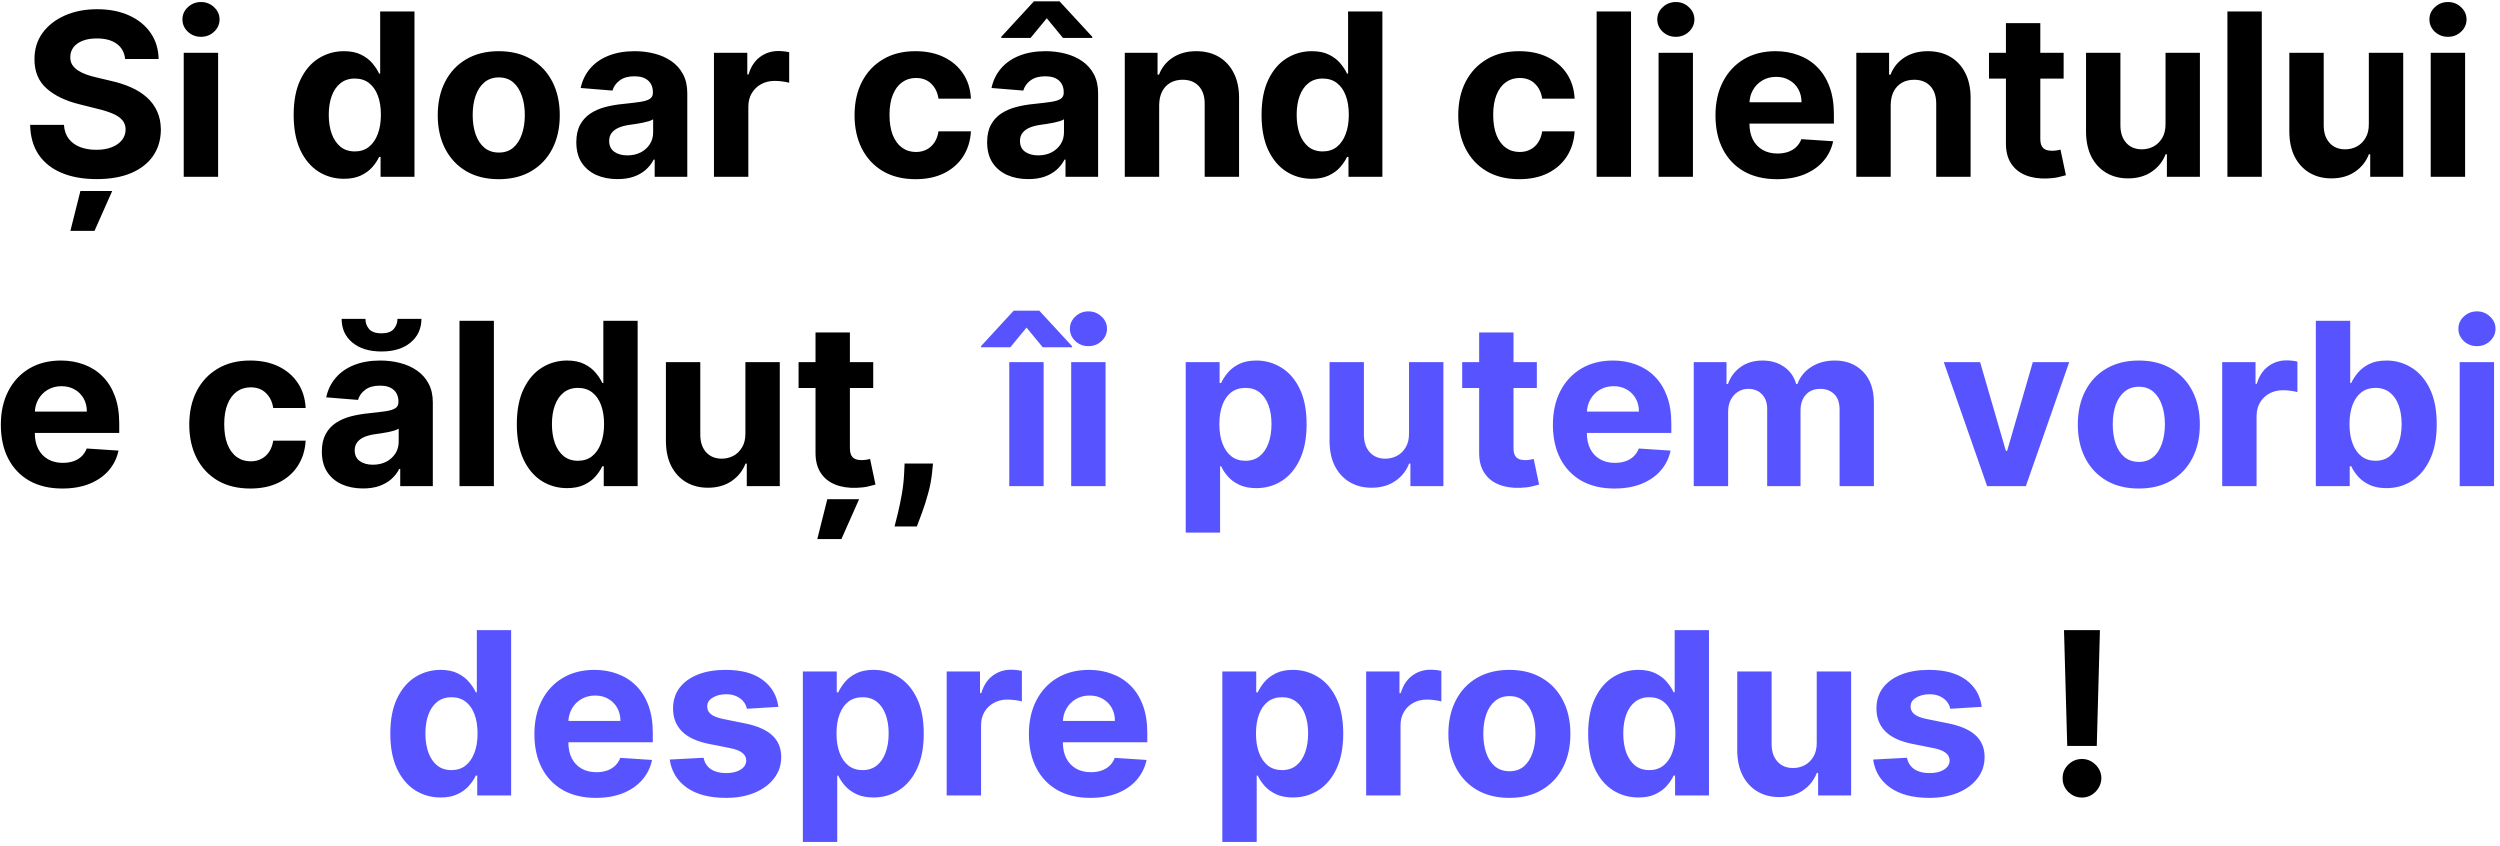
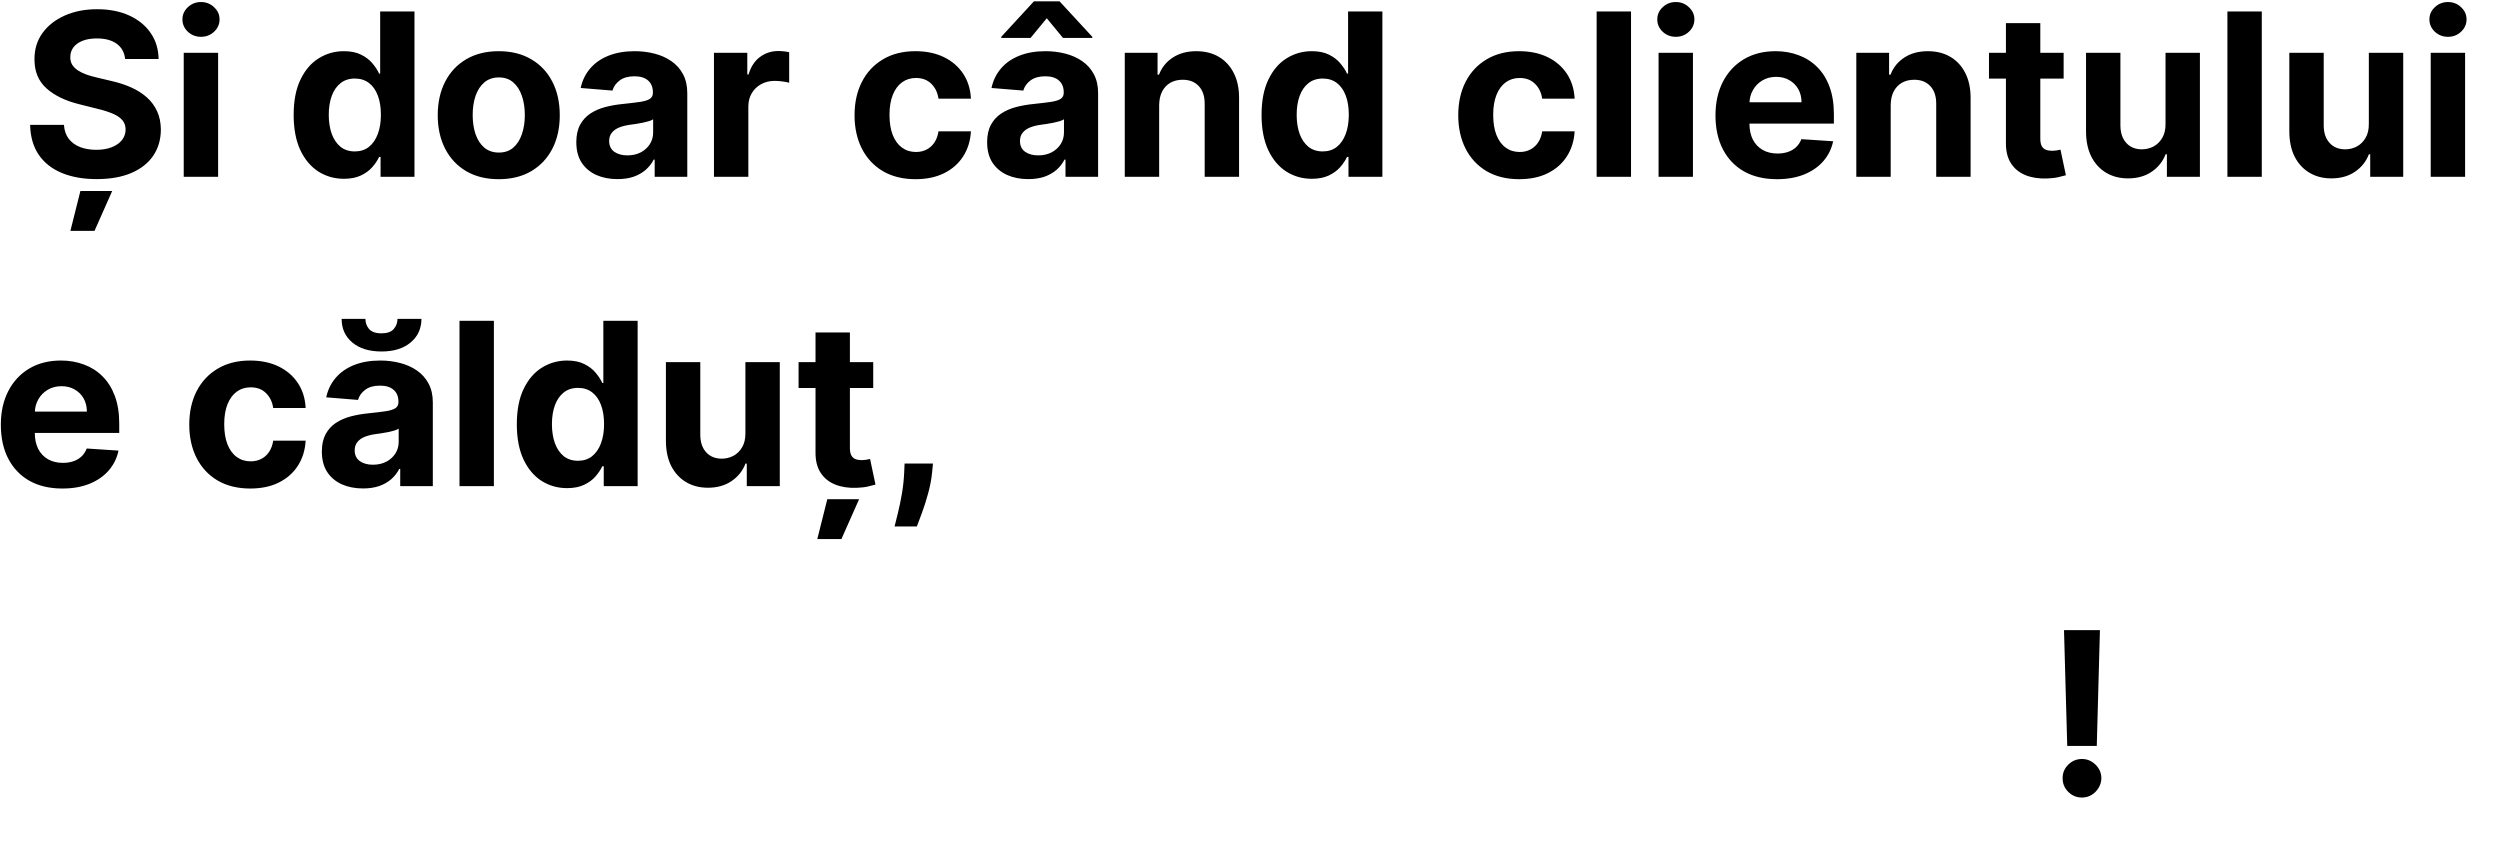
<svg xmlns="http://www.w3.org/2000/svg" width="396" height="134" viewBox="0 0 396 134" fill="none">
  <path d="M19.819 9.348C19.716 8.317 19.277 7.516 18.502 6.945C17.726 6.374 16.674 6.088 15.344 6.088C14.441 6.088 13.678 6.216 13.056 6.472C12.434 6.719 11.956 7.064 11.624 7.507C11.3 7.95 11.138 8.453 11.138 9.016C11.121 9.484 11.219 9.893 11.432 10.243C11.654 10.592 11.956 10.895 12.34 11.151C12.723 11.398 13.166 11.615 13.669 11.803C14.172 11.982 14.709 12.135 15.28 12.263L17.633 12.825C18.774 13.081 19.823 13.422 20.777 13.848C21.732 14.274 22.559 14.798 23.258 15.421C23.956 16.043 24.497 16.776 24.881 17.619C25.273 18.463 25.473 19.43 25.482 20.521C25.473 22.124 25.064 23.513 24.255 24.689C23.453 25.857 22.294 26.764 20.777 27.412C19.269 28.051 17.449 28.371 15.319 28.371C13.205 28.371 11.364 28.047 9.796 27.399C8.236 26.751 7.017 25.793 6.14 24.523C5.27 23.244 4.814 21.663 4.772 19.78H10.128C10.188 20.658 10.439 21.391 10.883 21.979C11.334 22.558 11.935 22.997 12.685 23.296C13.444 23.585 14.3 23.73 15.255 23.73C16.192 23.73 17.006 23.594 17.696 23.321C18.395 23.048 18.936 22.669 19.32 22.183C19.703 21.697 19.895 21.139 19.895 20.509C19.895 19.921 19.721 19.426 19.371 19.026C19.03 18.625 18.527 18.284 17.863 18.003C17.206 17.722 16.401 17.466 15.446 17.236L12.595 16.52C10.388 15.983 8.645 15.143 7.367 14.001C6.088 12.859 5.453 11.321 5.462 9.386C5.453 7.801 5.875 6.416 6.728 5.232C7.588 4.047 8.769 3.122 10.269 2.457C11.769 1.793 13.473 1.46 15.383 1.46C17.326 1.46 19.022 1.793 20.471 2.457C21.928 3.122 23.061 4.047 23.871 5.232C24.681 6.416 25.098 7.788 25.124 9.348H19.819ZM11.151 36.565L12.736 30.25H17.773L14.973 36.565H11.151ZM29.103 28V8.364H34.549V28H29.103ZM31.839 5.832C31.029 5.832 30.334 5.564 29.755 5.027C29.184 4.482 28.898 3.83 28.898 3.071C28.898 2.321 29.184 1.678 29.755 1.141C30.334 0.595 31.029 0.322 31.839 0.322C32.648 0.322 33.339 0.595 33.91 1.141C34.489 1.678 34.779 2.321 34.779 3.071C34.779 3.83 34.489 4.482 33.91 5.027C33.339 5.564 32.648 5.832 31.839 5.832ZM54.479 28.32C52.988 28.32 51.637 27.936 50.427 27.169C49.225 26.393 48.271 25.256 47.563 23.756C46.864 22.247 46.515 20.398 46.515 18.207C46.515 15.957 46.877 14.087 47.602 12.595C48.326 11.095 49.289 9.974 50.491 9.233C51.701 8.483 53.026 8.108 54.467 8.108C55.566 8.108 56.482 8.295 57.215 8.67C57.957 9.037 58.553 9.497 59.005 10.051C59.465 10.597 59.815 11.133 60.053 11.662H60.219V1.818H65.653V28H60.283V24.855H60.053C59.798 25.401 59.435 25.942 58.967 26.479C58.506 27.007 57.906 27.446 57.164 27.796C56.431 28.145 55.536 28.32 54.479 28.32ZM56.205 23.986C57.083 23.986 57.825 23.747 58.43 23.27C59.043 22.784 59.512 22.107 59.836 21.237C60.168 20.368 60.334 19.349 60.334 18.182C60.334 17.014 60.173 16 59.849 15.139C59.525 14.278 59.056 13.614 58.443 13.145C57.829 12.676 57.083 12.442 56.205 12.442C55.31 12.442 54.556 12.685 53.943 13.171C53.329 13.656 52.864 14.329 52.549 15.19C52.234 16.051 52.076 17.048 52.076 18.182C52.076 19.324 52.234 20.334 52.549 21.212C52.873 22.081 53.337 22.763 53.943 23.257C54.556 23.743 55.31 23.986 56.205 23.986ZM79.002 28.384C77.017 28.384 75.299 27.962 73.85 27.118C72.41 26.266 71.298 25.081 70.514 23.564C69.73 22.038 69.338 20.27 69.338 18.259C69.338 16.23 69.73 14.457 70.514 12.94C71.298 11.415 72.41 10.23 73.85 9.386C75.299 8.534 77.017 8.108 79.002 8.108C80.988 8.108 82.701 8.534 84.142 9.386C85.591 10.23 86.707 11.415 87.491 12.94C88.275 14.457 88.667 16.23 88.667 18.259C88.667 20.27 88.275 22.038 87.491 23.564C86.707 25.081 85.591 26.266 84.142 27.118C82.701 27.962 80.988 28.384 79.002 28.384ZM79.028 24.165C79.931 24.165 80.686 23.909 81.291 23.398C81.896 22.878 82.352 22.171 82.659 21.276C82.974 20.381 83.132 19.362 83.132 18.22C83.132 17.078 82.974 16.06 82.659 15.165C82.352 14.27 81.896 13.562 81.291 13.043C80.686 12.523 79.931 12.263 79.028 12.263C78.116 12.263 77.349 12.523 76.727 13.043C76.113 13.562 75.649 14.27 75.334 15.165C75.027 16.06 74.873 17.078 74.873 18.22C74.873 19.362 75.027 20.381 75.334 21.276C75.649 22.171 76.113 22.878 76.727 23.398C77.349 23.909 78.116 24.165 79.028 24.165ZM97.808 28.371C96.555 28.371 95.439 28.153 94.459 27.719C93.478 27.276 92.703 26.624 92.132 25.763C91.569 24.893 91.288 23.811 91.288 22.516C91.288 21.425 91.488 20.509 91.889 19.767C92.289 19.026 92.835 18.429 93.525 17.977C94.216 17.526 95 17.185 95.877 16.954C96.764 16.724 97.693 16.562 98.664 16.469C99.806 16.349 100.727 16.239 101.426 16.136C102.125 16.026 102.632 15.864 102.947 15.651C103.262 15.438 103.42 15.122 103.42 14.704V14.628C103.42 13.818 103.164 13.192 102.653 12.749C102.15 12.305 101.434 12.084 100.505 12.084C99.525 12.084 98.745 12.301 98.166 12.736C97.586 13.162 97.203 13.699 97.015 14.347L91.978 13.938C92.234 12.744 92.737 11.713 93.487 10.844C94.237 9.966 95.204 9.293 96.389 8.824C97.582 8.347 98.963 8.108 100.531 8.108C101.622 8.108 102.666 8.236 103.663 8.491C104.669 8.747 105.559 9.143 106.335 9.68C107.119 10.217 107.737 10.908 108.189 11.751C108.64 12.587 108.866 13.588 108.866 14.756V28H103.701V25.277H103.548C103.233 25.891 102.811 26.432 102.282 26.901C101.754 27.361 101.119 27.723 100.377 27.987C99.636 28.243 98.779 28.371 97.808 28.371ZM99.368 24.612C100.169 24.612 100.876 24.454 101.49 24.139C102.103 23.815 102.585 23.381 102.934 22.835C103.284 22.29 103.458 21.672 103.458 20.982V18.898C103.288 19.009 103.054 19.111 102.755 19.204C102.466 19.29 102.137 19.371 101.771 19.447C101.404 19.516 101.038 19.579 100.672 19.639C100.305 19.69 99.973 19.737 99.674 19.78C99.035 19.874 98.477 20.023 98 20.227C97.522 20.432 97.152 20.709 96.887 21.058C96.623 21.399 96.491 21.825 96.491 22.337C96.491 23.078 96.76 23.645 97.296 24.037C97.842 24.421 98.532 24.612 99.368 24.612ZM113.091 28V8.364H118.371V11.79H118.576C118.934 10.571 119.534 9.651 120.378 9.028C121.222 8.398 122.194 8.082 123.293 8.082C123.566 8.082 123.86 8.099 124.175 8.134C124.49 8.168 124.767 8.214 125.006 8.274V13.107C124.75 13.03 124.397 12.962 123.945 12.902C123.493 12.842 123.08 12.812 122.705 12.812C121.904 12.812 121.188 12.987 120.557 13.337C119.935 13.678 119.441 14.155 119.074 14.768C118.716 15.382 118.537 16.09 118.537 16.891V28H113.091ZM145.026 28.384C143.015 28.384 141.284 27.957 139.836 27.105C138.395 26.244 137.287 25.051 136.512 23.526C135.745 22 135.361 20.244 135.361 18.259C135.361 16.247 135.749 14.483 136.525 12.966C137.309 11.44 138.421 10.251 139.861 9.399C141.301 8.538 143.015 8.108 145 8.108C146.713 8.108 148.213 8.419 149.5 9.041C150.787 9.663 151.806 10.537 152.556 11.662C153.306 12.787 153.719 14.108 153.796 15.625H148.657C148.512 14.645 148.128 13.857 147.506 13.26C146.892 12.655 146.087 12.352 145.09 12.352C144.246 12.352 143.509 12.582 142.878 13.043C142.256 13.494 141.77 14.155 141.421 15.024C141.071 15.893 140.897 16.946 140.897 18.182C140.897 19.435 141.067 20.5 141.408 21.378C141.757 22.256 142.248 22.925 142.878 23.385C143.509 23.845 144.246 24.075 145.09 24.075C145.712 24.075 146.27 23.947 146.765 23.692C147.267 23.436 147.681 23.065 148.005 22.579C148.337 22.085 148.554 21.493 148.657 20.803H153.796C153.711 22.303 153.301 23.624 152.569 24.766C151.844 25.899 150.843 26.785 149.564 27.425C148.286 28.064 146.773 28.384 145.026 28.384ZM162.882 28.371C161.629 28.371 160.513 28.153 159.533 27.719C158.553 27.276 157.777 26.624 157.206 25.763C156.643 24.893 156.362 23.811 156.362 22.516C156.362 21.425 156.563 20.509 156.963 19.767C157.364 19.026 157.909 18.429 158.599 17.977C159.29 17.526 160.074 17.185 160.952 16.954C161.838 16.724 162.767 16.562 163.739 16.469C164.881 16.349 165.801 16.239 166.5 16.136C167.199 16.026 167.706 15.864 168.021 15.651C168.337 15.438 168.494 15.122 168.494 14.704V14.628C168.494 13.818 168.239 13.192 167.727 12.749C167.224 12.305 166.509 12.084 165.58 12.084C164.599 12.084 163.82 12.301 163.24 12.736C162.661 13.162 162.277 13.699 162.089 14.347L157.053 13.938C157.308 12.744 157.811 11.713 158.561 10.844C159.311 9.966 160.278 9.293 161.463 8.824C162.656 8.347 164.037 8.108 165.605 8.108C166.696 8.108 167.74 8.236 168.737 8.491C169.743 8.747 170.634 9.143 171.409 9.68C172.193 10.217 172.811 10.908 173.263 11.751C173.714 12.587 173.94 13.588 173.94 14.756V28H168.776V25.277H168.622C168.307 25.891 167.885 26.432 167.357 26.901C166.828 27.361 166.193 27.723 165.452 27.987C164.71 28.243 163.854 28.371 162.882 28.371ZM164.442 24.612C165.243 24.612 165.95 24.454 166.564 24.139C167.178 23.815 167.659 23.381 168.009 22.835C168.358 22.29 168.533 21.672 168.533 20.982V18.898C168.362 19.009 168.128 19.111 167.83 19.204C167.54 19.29 167.212 19.371 166.845 19.447C166.479 19.516 166.112 19.579 165.746 19.639C165.379 19.69 165.047 19.737 164.749 19.78C164.109 19.874 163.551 20.023 163.074 20.227C162.597 20.432 162.226 20.709 161.962 21.058C161.697 21.399 161.565 21.825 161.565 22.337C161.565 23.078 161.834 23.645 162.371 24.037C162.916 24.421 163.607 24.612 164.442 24.612ZM168.379 6.011L165.81 2.892L163.24 6.011H158.599V5.832L163.777 0.207H167.83L173.02 5.832V6.011H168.379ZM183.612 16.648V28H178.165V8.364H183.356V11.828H183.586C184.021 10.686 184.749 9.783 185.772 9.118C186.795 8.445 188.035 8.108 189.492 8.108C190.856 8.108 192.045 8.406 193.059 9.003C194.073 9.599 194.862 10.452 195.424 11.56C195.987 12.659 196.268 13.972 196.268 15.497V28H190.822V16.469C190.83 15.267 190.523 14.329 189.901 13.656C189.279 12.974 188.423 12.633 187.332 12.633C186.599 12.633 185.951 12.791 185.388 13.107C184.835 13.422 184.4 13.882 184.085 14.487C183.778 15.084 183.62 15.804 183.612 16.648ZM207.796 28.32C206.304 28.32 204.953 27.936 203.743 27.169C202.542 26.393 201.587 25.256 200.88 23.756C200.181 22.247 199.831 20.398 199.831 18.207C199.831 15.957 200.194 14.087 200.918 12.595C201.642 11.095 202.605 9.974 203.807 9.233C205.017 8.483 206.343 8.108 207.783 8.108C208.882 8.108 209.799 8.295 210.532 8.67C211.273 9.037 211.87 9.497 212.321 10.051C212.782 10.597 213.131 11.133 213.37 11.662H213.536V1.818H218.969V28H213.6V24.855H213.37C213.114 25.401 212.752 25.942 212.283 26.479C211.823 27.007 211.222 27.446 210.48 27.796C209.748 28.145 208.853 28.32 207.796 28.32ZM209.522 23.986C210.4 23.986 211.141 23.747 211.746 23.27C212.36 22.784 212.828 22.107 213.152 21.237C213.485 20.368 213.651 19.349 213.651 18.182C213.651 17.014 213.489 16 213.165 15.139C212.841 14.278 212.373 13.614 211.759 13.145C211.145 12.676 210.4 12.442 209.522 12.442C208.627 12.442 207.873 12.685 207.259 13.171C206.645 13.656 206.181 14.329 205.865 15.19C205.55 16.051 205.392 17.048 205.392 18.182C205.392 19.324 205.55 20.334 205.865 21.212C206.189 22.081 206.654 22.763 207.259 23.257C207.873 23.743 208.627 23.986 209.522 23.986ZM240.651 28.384C238.64 28.384 236.909 27.957 235.461 27.105C234.02 26.244 232.912 25.051 232.137 23.526C231.37 22 230.986 20.244 230.986 18.259C230.986 16.247 231.374 14.483 232.15 12.966C232.934 11.44 234.046 10.251 235.486 9.399C236.926 8.538 238.64 8.108 240.625 8.108C242.338 8.108 243.838 8.419 245.125 9.041C246.412 9.663 247.431 10.537 248.181 11.662C248.931 12.787 249.344 14.108 249.421 15.625H244.282C244.137 14.645 243.753 13.857 243.131 13.26C242.517 12.655 241.712 12.352 240.715 12.352C239.871 12.352 239.134 12.582 238.503 13.043C237.881 13.494 237.395 14.155 237.046 15.024C236.696 15.893 236.522 16.946 236.522 18.182C236.522 19.435 236.692 20.5 237.033 21.378C237.382 22.256 237.873 22.925 238.503 23.385C239.134 23.845 239.871 24.075 240.715 24.075C241.337 24.075 241.895 23.947 242.39 23.692C242.892 23.436 243.306 23.065 243.63 22.579C243.962 22.085 244.179 21.493 244.282 20.803H249.421C249.336 22.303 248.926 23.624 248.194 24.766C247.469 25.899 246.468 26.785 245.189 27.425C243.911 28.064 242.398 28.384 240.651 28.384ZM258.354 1.818V28H252.908V1.818H258.354ZM262.716 28V8.364H268.162V28H262.716ZM265.452 5.832C264.642 5.832 263.948 5.564 263.368 5.027C262.797 4.482 262.512 3.83 262.512 3.071C262.512 2.321 262.797 1.678 263.368 1.141C263.948 0.595 264.642 0.322 265.452 0.322C266.262 0.322 266.952 0.595 267.523 1.141C268.103 1.678 268.392 2.321 268.392 3.071C268.392 3.83 268.103 4.482 267.523 5.027C266.952 5.564 266.262 5.832 265.452 5.832ZM281.474 28.384C279.454 28.384 277.715 27.974 276.258 27.156C274.809 26.329 273.692 25.162 272.908 23.653C272.124 22.136 271.732 20.342 271.732 18.271C271.732 16.251 272.124 14.479 272.908 12.953C273.692 11.428 274.796 10.239 276.219 9.386C277.651 8.534 279.33 8.108 281.256 8.108C282.552 8.108 283.758 8.317 284.874 8.734C285.999 9.143 286.979 9.761 287.815 10.588C288.658 11.415 289.315 12.454 289.783 13.707C290.252 14.952 290.487 16.409 290.487 18.079V19.575H273.906V16.2H285.36C285.36 15.416 285.19 14.722 284.849 14.117C284.508 13.511 284.035 13.038 283.43 12.697C282.833 12.348 282.138 12.173 281.346 12.173C280.519 12.173 279.786 12.365 279.147 12.749C278.516 13.124 278.022 13.631 277.664 14.27C277.306 14.901 277.123 15.604 277.114 16.379V19.588C277.114 20.56 277.293 21.399 277.651 22.107C278.018 22.814 278.533 23.359 279.198 23.743C279.863 24.126 280.651 24.318 281.563 24.318C282.168 24.318 282.722 24.233 283.225 24.062C283.728 23.892 284.158 23.636 284.516 23.296C284.874 22.954 285.147 22.537 285.335 22.043L290.371 22.375C290.116 23.585 289.592 24.642 288.799 25.546C288.015 26.44 287.001 27.139 285.756 27.642C284.521 28.136 283.093 28.384 281.474 28.384ZM299.487 16.648V28H294.04V8.364H299.231V11.828H299.461C299.896 10.686 300.624 9.783 301.647 9.118C302.67 8.445 303.91 8.108 305.367 8.108C306.731 8.108 307.92 8.406 308.934 9.003C309.948 9.599 310.737 10.452 311.299 11.56C311.862 12.659 312.143 13.972 312.143 15.497V28H306.697V16.469C306.705 15.267 306.398 14.329 305.776 13.656C305.154 12.974 304.298 12.633 303.207 12.633C302.474 12.633 301.826 12.791 301.263 13.107C300.71 13.422 300.275 13.882 299.96 14.487C299.653 15.084 299.495 15.804 299.487 16.648ZM326.88 8.364V12.454H315.054V8.364H326.88ZM317.739 3.659H323.185V21.966C323.185 22.469 323.262 22.861 323.415 23.142C323.569 23.415 323.782 23.607 324.054 23.717C324.336 23.828 324.659 23.884 325.026 23.884C325.282 23.884 325.537 23.862 325.793 23.82C326.049 23.768 326.245 23.73 326.381 23.704L327.238 27.757C326.965 27.842 326.581 27.94 326.087 28.051C325.593 28.171 324.992 28.243 324.284 28.268C322.972 28.32 321.821 28.145 320.833 27.744C319.853 27.344 319.09 26.722 318.544 25.878C317.999 25.034 317.73 23.969 317.739 22.682V3.659ZM343.02 19.639V8.364H348.466V28H343.237V24.433H343.032C342.589 25.584 341.852 26.509 340.821 27.207C339.798 27.906 338.549 28.256 337.075 28.256C335.762 28.256 334.608 27.957 333.61 27.361C332.613 26.764 331.833 25.916 331.271 24.817C330.717 23.717 330.436 22.401 330.427 20.866V8.364H335.873V19.895C335.882 21.054 336.193 21.97 336.806 22.643C337.42 23.317 338.243 23.653 339.274 23.653C339.93 23.653 340.544 23.504 341.115 23.206C341.686 22.899 342.146 22.447 342.495 21.851C342.853 21.254 343.028 20.517 343.02 19.639ZM358.268 1.818V28H352.822V1.818H358.268ZM375.223 19.639V8.364H380.669V28H375.44V24.433H375.235C374.792 25.584 374.055 26.509 373.024 27.207C372.001 27.906 370.752 28.256 369.278 28.256C367.966 28.256 366.811 27.957 365.814 27.361C364.816 26.764 364.037 25.916 363.474 24.817C362.92 23.717 362.639 22.401 362.63 20.866V8.364H368.076V19.895C368.085 21.054 368.396 21.97 369.01 22.643C369.623 23.317 370.446 23.653 371.477 23.653C372.133 23.653 372.747 23.504 373.318 23.206C373.889 22.899 374.349 22.447 374.699 21.851C375.056 21.254 375.231 20.517 375.223 19.639ZM385.025 28V8.364H390.471V28H385.025ZM387.761 5.832C386.951 5.832 386.256 5.564 385.677 5.027C385.106 4.482 384.82 3.83 384.82 3.071C384.82 2.321 385.106 1.678 385.677 1.141C386.256 0.595 386.951 0.322 387.761 0.322C388.57 0.322 389.261 0.595 389.832 1.141C390.411 1.678 390.701 2.321 390.701 3.071C390.701 3.83 390.411 4.482 389.832 5.027C389.261 5.564 388.57 5.832 387.761 5.832ZM9.874 77.383C7.854 77.383 6.116 76.974 4.658 76.156C3.209 75.329 2.093 74.162 1.309 72.653C0.525 71.136 0.133 69.342 0.133 67.271C0.133 65.251 0.525 63.479 1.309 61.953C2.093 60.428 3.197 59.239 4.62 58.386C6.052 57.534 7.731 57.108 9.657 57.108C10.952 57.108 12.158 57.317 13.275 57.734C14.4 58.144 15.38 58.761 16.215 59.588C17.059 60.415 17.715 61.455 18.184 62.707C18.652 63.952 18.887 65.409 18.887 67.079V68.575H2.306V65.2H13.761C13.761 64.416 13.59 63.722 13.249 63.117C12.908 62.511 12.435 62.038 11.83 61.697C11.233 61.348 10.539 61.173 9.746 61.173C8.92 61.173 8.187 61.365 7.547 61.749C6.917 62.124 6.422 62.631 6.064 63.27C5.707 63.901 5.523 64.604 5.515 65.379V68.588C5.515 69.56 5.694 70.399 6.052 71.106C6.418 71.814 6.934 72.359 7.599 72.743C8.263 73.126 9.052 73.318 9.964 73.318C10.569 73.318 11.123 73.233 11.626 73.062C12.128 72.892 12.559 72.636 12.917 72.296C13.275 71.954 13.547 71.537 13.735 71.043L18.772 71.375C18.516 72.585 17.992 73.642 17.199 74.546C16.415 75.44 15.401 76.139 14.157 76.642C12.921 77.136 11.493 77.383 9.874 77.383ZM39.645 77.383C37.634 77.383 35.904 76.957 34.455 76.105C33.014 75.244 31.906 74.051 31.131 72.526C30.364 71 29.98 69.244 29.98 67.258C29.98 65.247 30.368 63.483 31.144 61.966C31.928 60.44 33.04 59.251 34.48 58.399C35.921 57.538 37.634 57.108 39.62 57.108C41.333 57.108 42.833 57.419 44.12 58.041C45.406 58.663 46.425 59.537 47.175 60.662C47.925 61.787 48.338 63.108 48.415 64.625H43.276C43.131 63.645 42.747 62.856 42.125 62.26C41.511 61.655 40.706 61.352 39.709 61.352C38.865 61.352 38.128 61.582 37.497 62.043C36.875 62.494 36.389 63.155 36.04 64.024C35.691 64.894 35.516 65.946 35.516 67.182C35.516 68.435 35.686 69.5 36.027 70.378C36.377 71.256 36.867 71.925 37.497 72.385C38.128 72.845 38.865 73.075 39.709 73.075C40.331 73.075 40.889 72.947 41.384 72.692C41.886 72.436 42.3 72.065 42.624 71.579C42.956 71.085 43.173 70.493 43.276 69.803H48.415C48.33 71.303 47.921 72.624 47.188 73.766C46.463 74.899 45.462 75.785 44.183 76.425C42.905 77.064 41.392 77.383 39.645 77.383ZM57.501 77.371C56.248 77.371 55.132 77.153 54.152 76.719C53.172 76.276 52.396 75.624 51.825 74.763C51.263 73.894 50.981 72.811 50.981 71.516C50.981 70.425 51.182 69.508 51.582 68.767C51.983 68.026 52.528 67.429 53.219 66.977C53.909 66.526 54.693 66.185 55.571 65.954C56.457 65.724 57.386 65.562 58.358 65.469C59.5 65.349 60.42 65.239 61.119 65.136C61.818 65.026 62.325 64.864 62.64 64.651C62.956 64.438 63.114 64.122 63.114 63.705V63.628C63.114 62.818 62.858 62.192 62.346 61.749C61.844 61.305 61.128 61.084 60.199 61.084C59.219 61.084 58.439 61.301 57.859 61.736C57.28 62.162 56.896 62.699 56.709 63.347L51.672 62.938C51.927 61.744 52.43 60.713 53.18 59.844C53.93 58.966 54.898 58.293 56.082 57.824C57.275 57.347 58.656 57.108 60.224 57.108C61.315 57.108 62.359 57.236 63.356 57.492C64.362 57.747 65.253 58.144 66.028 58.68C66.812 59.217 67.43 59.908 67.882 60.751C68.334 61.587 68.559 62.588 68.559 63.756V77H63.395V74.277H63.241C62.926 74.891 62.504 75.432 61.976 75.901C61.447 76.361 60.812 76.723 60.071 76.987C59.329 77.243 58.473 77.371 57.501 77.371ZM59.061 73.612C59.862 73.612 60.569 73.454 61.183 73.139C61.797 72.815 62.278 72.381 62.628 71.835C62.977 71.29 63.152 70.672 63.152 69.981V67.898C62.981 68.008 62.747 68.111 62.449 68.204C62.159 68.29 61.831 68.371 61.464 68.447C61.098 68.516 60.731 68.579 60.365 68.639C59.998 68.69 59.666 68.737 59.368 68.78C58.728 68.874 58.17 69.023 57.693 69.227C57.216 69.432 56.845 69.709 56.581 70.058C56.317 70.399 56.184 70.825 56.184 71.337C56.184 72.078 56.453 72.645 56.99 73.037C57.535 73.421 58.226 73.612 59.061 73.612ZM62.96 50.511H66.757C66.748 52.062 66.173 53.311 65.031 54.257C63.898 55.203 62.364 55.676 60.429 55.676C58.486 55.676 56.947 55.203 55.814 54.257C54.68 53.311 54.114 52.062 54.114 50.511H57.885C57.876 51.099 58.064 51.628 58.447 52.097C58.839 52.565 59.5 52.8 60.429 52.8C61.332 52.8 61.98 52.57 62.372 52.109C62.764 51.649 62.96 51.117 62.96 50.511ZM78.231 50.818V77H72.785V50.818H78.231ZM89.829 77.32C88.338 77.32 86.987 76.936 85.776 76.169C84.575 75.394 83.62 74.256 82.913 72.756C82.214 71.247 81.865 69.398 81.865 67.207C81.865 64.957 82.227 63.087 82.951 61.595C83.676 60.095 84.639 58.974 85.84 58.233C87.051 57.483 88.376 57.108 89.816 57.108C90.916 57.108 91.832 57.295 92.565 57.67C93.306 58.037 93.903 58.497 94.355 59.051C94.815 59.597 95.164 60.133 95.403 60.662H95.569V50.818H101.002V77H95.633V73.855H95.403C95.147 74.401 94.785 74.942 94.316 75.479C93.856 76.007 93.255 76.446 92.514 76.796C91.781 77.145 90.886 77.32 89.829 77.32ZM91.555 72.986C92.433 72.986 93.174 72.747 93.779 72.27C94.393 71.784 94.862 71.106 95.186 70.237C95.518 69.368 95.684 68.349 95.684 67.182C95.684 66.014 95.522 65 95.198 64.139C94.874 63.278 94.406 62.614 93.792 62.145C93.178 61.676 92.433 61.442 91.555 61.442C90.66 61.442 89.906 61.685 89.292 62.17C88.678 62.656 88.214 63.33 87.899 64.19C87.583 65.051 87.426 66.048 87.426 67.182C87.426 68.324 87.583 69.334 87.899 70.212C88.222 71.081 88.687 71.763 89.292 72.257C89.906 72.743 90.66 72.986 91.555 72.986ZM118.072 68.639V57.364H123.518V77H118.29V73.433H118.085C117.642 74.584 116.905 75.508 115.873 76.207C114.851 76.906 113.602 77.256 112.128 77.256C110.815 77.256 109.66 76.957 108.663 76.361C107.666 75.764 106.886 74.916 106.324 73.817C105.77 72.717 105.488 71.401 105.48 69.867V57.364H110.926V68.895C110.934 70.054 111.246 70.97 111.859 71.644C112.473 72.317 113.295 72.653 114.327 72.653C114.983 72.653 115.596 72.504 116.167 72.206C116.738 71.899 117.199 71.447 117.548 70.851C117.906 70.254 118.081 69.517 118.072 68.639ZM138.319 57.364V61.455H126.494V57.364H138.319ZM129.178 52.659H134.624V70.966C134.624 71.469 134.701 71.861 134.855 72.142C135.008 72.415 135.221 72.606 135.494 72.717C135.775 72.828 136.099 72.883 136.465 72.883C136.721 72.883 136.977 72.862 137.232 72.82C137.488 72.769 137.684 72.73 137.82 72.704L138.677 76.757C138.404 76.842 138.021 76.94 137.526 77.051C137.032 77.171 136.431 77.243 135.724 77.269C134.411 77.32 133.261 77.145 132.272 76.744C131.292 76.344 130.529 75.722 129.984 74.878C129.438 74.034 129.17 72.969 129.178 71.682V52.659ZM129.46 85.386L131.045 79.071H136.082L133.282 85.386H129.46ZM147.786 73.421L147.645 74.827C147.534 75.952 147.321 77.072 147.006 78.189C146.699 79.314 146.375 80.332 146.034 81.244C145.702 82.156 145.433 82.872 145.229 83.392H141.7C141.828 82.889 142.003 82.186 142.225 81.283C142.446 80.388 142.655 79.382 142.851 78.266C143.047 77.149 143.171 76.011 143.222 74.852L143.286 73.421H147.786ZM332.628 99.818L332.129 118.151H327.45L326.939 99.818H332.628ZM329.79 126.332C328.946 126.332 328.221 126.034 327.616 125.438C327.011 124.832 326.713 124.108 326.721 123.264C326.713 122.429 327.011 121.713 327.616 121.116C328.221 120.52 328.946 120.222 329.79 120.222C330.599 120.222 331.311 120.52 331.925 121.116C332.538 121.713 332.849 122.429 332.858 123.264C332.849 123.827 332.7 124.342 332.41 124.811C332.129 125.271 331.758 125.642 331.298 125.923C330.838 126.196 330.335 126.332 329.79 126.332Z" fill="black" />
-   <path d="M159.867 77V57.364H165.313V77H159.867ZM165.172 55.011L162.602 51.892L160.033 55.011H155.392V54.832L160.57 49.207H164.622L169.813 54.832V55.011H165.172ZM169.675 77V57.364H175.121V77H169.675ZM172.411 54.832C171.601 54.832 170.907 54.564 170.327 54.027C169.756 53.481 169.471 52.83 169.471 52.071C169.471 51.321 169.756 50.678 170.327 50.141C170.907 49.595 171.601 49.322 172.411 49.322C173.221 49.322 173.911 49.595 174.482 50.141C175.062 50.678 175.351 51.321 175.351 52.071C175.351 52.83 175.062 53.481 174.482 54.027C173.911 54.564 173.221 54.832 172.411 54.832ZM187.816 84.364V57.364H193.185V60.662H193.428C193.667 60.133 194.012 59.597 194.464 59.051C194.924 58.497 195.52 58.037 196.253 57.67C196.995 57.295 197.915 57.108 199.015 57.108C200.447 57.108 201.768 57.483 202.978 58.233C204.188 58.974 205.155 60.095 205.88 61.595C206.604 63.087 206.966 64.957 206.966 67.207C206.966 69.398 206.613 71.247 205.905 72.756C205.206 74.256 204.252 75.394 203.042 76.169C201.84 76.936 200.493 77.32 199.002 77.32C197.945 77.32 197.046 77.145 196.305 76.796C195.572 76.446 194.971 76.007 194.502 75.479C194.033 74.942 193.675 74.401 193.428 73.855H193.262V84.364H187.816ZM193.147 67.182C193.147 68.349 193.309 69.368 193.633 70.237C193.956 71.106 194.425 71.784 195.039 72.27C195.653 72.747 196.398 72.986 197.276 72.986C198.162 72.986 198.912 72.743 199.526 72.257C200.14 71.763 200.604 71.081 200.92 70.212C201.243 69.334 201.405 68.324 201.405 67.182C201.405 66.048 201.248 65.051 200.932 64.19C200.617 63.33 200.153 62.656 199.539 62.17C198.925 61.685 198.171 61.442 197.276 61.442C196.39 61.442 195.64 61.676 195.026 62.145C194.421 62.614 193.956 63.278 193.633 64.139C193.309 65 193.147 66.014 193.147 67.182ZM223.189 68.639V57.364H228.635V77H223.407V73.433H223.202C222.759 74.584 222.022 75.508 220.991 76.207C219.968 76.906 218.719 77.256 217.245 77.256C215.932 77.256 214.778 76.957 213.78 76.361C212.783 75.764 212.003 74.916 211.441 73.817C210.887 72.717 210.606 71.401 210.597 69.867V57.364H216.043V68.895C216.052 70.054 216.363 70.97 216.976 71.644C217.59 72.317 218.412 72.653 219.444 72.653C220.1 72.653 220.714 72.504 221.285 72.206C221.856 71.899 222.316 71.447 222.665 70.851C223.023 70.254 223.198 69.517 223.189 68.639ZM243.436 57.364V61.455H231.611V57.364H243.436ZM234.296 52.659H239.742V70.966C239.742 71.469 239.818 71.861 239.972 72.142C240.125 72.415 240.338 72.606 240.611 72.717C240.892 72.828 241.216 72.883 241.583 72.883C241.838 72.883 242.094 72.862 242.35 72.82C242.605 72.769 242.801 72.73 242.938 72.704L243.794 76.757C243.521 76.842 243.138 76.94 242.644 77.051C242.149 77.171 241.548 77.243 240.841 77.269C239.529 77.32 238.378 77.145 237.389 76.744C236.409 76.344 235.646 75.722 235.101 74.878C234.556 74.034 234.287 72.969 234.296 71.682V52.659ZM255.722 77.383C253.702 77.383 251.963 76.974 250.506 76.156C249.057 75.329 247.941 74.162 247.156 72.653C246.372 71.136 245.98 69.342 245.98 67.271C245.98 65.251 246.372 63.479 247.156 61.953C247.941 60.428 249.044 59.239 250.468 58.386C251.899 57.534 253.578 57.108 255.504 57.108C256.8 57.108 258.006 57.317 259.122 57.734C260.247 58.144 261.227 58.761 262.063 59.588C262.906 60.415 263.563 61.455 264.031 62.707C264.5 63.952 264.735 65.409 264.735 67.079V68.575H248.154V65.2H259.608C259.608 64.416 259.438 63.722 259.097 63.117C258.756 62.511 258.283 62.038 257.678 61.697C257.081 61.348 256.387 61.173 255.594 61.173C254.767 61.173 254.034 61.365 253.395 61.749C252.764 62.124 252.27 62.631 251.912 63.27C251.554 63.901 251.371 64.604 251.362 65.379V68.588C251.362 69.56 251.541 70.399 251.899 71.106C252.266 71.814 252.781 72.359 253.446 72.743C254.111 73.126 254.899 73.318 255.811 73.318C256.416 73.318 256.97 73.233 257.473 73.062C257.976 72.892 258.406 72.636 258.764 72.296C259.122 71.954 259.395 71.537 259.583 71.043L264.619 71.375C264.364 72.585 263.84 73.642 263.047 74.546C262.263 75.44 261.249 76.139 260.004 76.642C258.769 77.136 257.341 77.383 255.722 77.383ZM268.289 77V57.364H273.479V60.828H273.709C274.118 59.678 274.8 58.77 275.754 58.105C276.709 57.44 277.851 57.108 279.181 57.108C280.527 57.108 281.673 57.445 282.619 58.118C283.566 58.783 284.196 59.686 284.512 60.828H284.716C285.117 59.703 285.841 58.804 286.889 58.131C287.946 57.449 289.195 57.108 290.635 57.108C292.468 57.108 293.955 57.692 295.097 58.859C296.247 60.019 296.823 61.663 296.823 63.794V77H291.389V64.868C291.389 63.777 291.1 62.959 290.52 62.413C289.941 61.868 289.216 61.595 288.347 61.595C287.358 61.595 286.587 61.91 286.033 62.541C285.479 63.163 285.202 63.986 285.202 65.008V77H279.922V64.753C279.922 63.79 279.645 63.023 279.091 62.452C278.546 61.881 277.825 61.595 276.931 61.595C276.325 61.595 275.78 61.749 275.294 62.055C274.817 62.354 274.438 62.776 274.156 63.321C273.875 63.858 273.735 64.489 273.735 65.213V77H268.289ZM327.763 57.364L320.898 77H314.762L307.897 57.364H313.65L317.728 71.413H317.932L321.998 57.364H327.763ZM338.79 77.383C336.804 77.383 335.086 76.962 333.638 76.118C332.197 75.266 331.085 74.081 330.301 72.564C329.517 71.038 329.125 69.27 329.125 67.258C329.125 65.23 329.517 63.457 330.301 61.94C331.085 60.415 332.197 59.23 333.638 58.386C335.086 57.534 336.804 57.108 338.79 57.108C340.775 57.108 342.488 57.534 343.929 58.386C345.378 59.23 346.494 60.415 347.278 61.94C348.062 63.457 348.454 65.23 348.454 67.258C348.454 69.27 348.062 71.038 347.278 72.564C346.494 74.081 345.378 75.266 343.929 76.118C342.488 76.962 340.775 77.383 338.79 77.383ZM338.815 73.165C339.719 73.165 340.473 72.909 341.078 72.398C341.683 71.878 342.139 71.171 342.446 70.276C342.761 69.381 342.919 68.362 342.919 67.22C342.919 66.078 342.761 65.06 342.446 64.165C342.139 63.27 341.683 62.562 341.078 62.043C340.473 61.523 339.719 61.263 338.815 61.263C337.903 61.263 337.136 61.523 336.514 62.043C335.9 62.562 335.436 63.27 335.121 64.165C334.814 65.06 334.66 66.078 334.66 67.22C334.66 68.362 334.814 69.381 335.121 70.276C335.436 71.171 335.9 71.878 336.514 72.398C337.136 72.909 337.903 73.165 338.815 73.165ZM351.996 77V57.364H357.275V60.79H357.48C357.838 59.571 358.439 58.651 359.282 58.028C360.126 57.398 361.098 57.082 362.197 57.082C362.47 57.082 362.764 57.099 363.079 57.133C363.395 57.168 363.672 57.215 363.91 57.274V62.106C363.655 62.03 363.301 61.962 362.849 61.902C362.398 61.842 361.984 61.812 361.609 61.812C360.808 61.812 360.092 61.987 359.461 62.337C358.839 62.678 358.345 63.155 357.979 63.769C357.621 64.382 357.442 65.09 357.442 65.891V77H351.996ZM366.828 77V50.818H372.274V60.662H372.441C372.679 60.133 373.024 59.597 373.476 59.051C373.936 58.497 374.533 58.037 375.266 57.67C376.007 57.295 376.928 57.108 378.027 57.108C379.459 57.108 380.78 57.483 381.99 58.233C383.2 58.974 384.168 60.095 384.892 61.595C385.617 63.087 385.979 64.957 385.979 67.207C385.979 69.398 385.625 71.247 384.918 72.756C384.219 74.256 383.264 75.394 382.054 76.169C380.852 76.936 379.506 77.32 378.014 77.32C376.958 77.32 376.058 77.145 375.317 76.796C374.584 76.446 373.983 76.007 373.514 75.479C373.046 74.942 372.688 74.401 372.441 73.855H372.198V77H366.828ZM372.159 67.182C372.159 68.349 372.321 69.368 372.645 70.237C372.969 71.106 373.438 71.784 374.051 72.27C374.665 72.747 375.411 72.986 376.289 72.986C377.175 72.986 377.925 72.743 378.539 72.257C379.152 71.763 379.617 71.081 379.932 70.212C380.256 69.334 380.418 68.324 380.418 67.182C380.418 66.048 380.26 65.051 379.945 64.19C379.629 63.33 379.165 62.656 378.551 62.17C377.938 61.685 377.183 61.442 376.289 61.442C375.402 61.442 374.652 61.676 374.039 62.145C373.433 62.614 372.969 63.278 372.645 64.139C372.321 65 372.159 66.014 372.159 67.182ZM389.613 77V57.364H395.059V77H389.613ZM392.349 54.832C391.539 54.832 390.844 54.564 390.265 54.027C389.694 53.481 389.408 52.83 389.408 52.071C389.408 51.321 389.694 50.678 390.265 50.141C390.844 49.595 391.539 49.322 392.349 49.322C393.158 49.322 393.849 49.595 394.42 50.141C394.999 50.678 395.289 51.321 395.289 52.071C395.289 52.83 394.999 53.481 394.42 54.027C393.849 54.564 393.158 54.832 392.349 54.832ZM69.79 126.32C68.299 126.32 66.948 125.936 65.737 125.169C64.536 124.393 63.581 123.256 62.874 121.756C62.175 120.247 61.825 118.398 61.825 116.207C61.825 113.957 62.188 112.087 62.912 110.595C63.636 109.095 64.6 107.974 65.801 107.233C67.011 106.483 68.337 106.108 69.777 106.108C70.877 106.108 71.793 106.295 72.526 106.67C73.267 107.037 73.864 107.497 74.316 108.051C74.776 108.597 75.125 109.134 75.364 109.662H75.53V99.818H80.963V126H75.594V122.855H75.364C75.108 123.401 74.746 123.942 74.277 124.479C73.817 125.007 73.216 125.446 72.475 125.795C71.742 126.145 70.847 126.32 69.79 126.32ZM71.516 121.986C72.394 121.986 73.135 121.747 73.74 121.27C74.354 120.784 74.823 120.107 75.147 119.237C75.479 118.368 75.645 117.349 75.645 116.182C75.645 115.014 75.483 114 75.159 113.139C74.835 112.278 74.367 111.614 73.753 111.145C73.139 110.676 72.394 110.442 71.516 110.442C70.621 110.442 69.867 110.685 69.253 111.17C68.639 111.656 68.175 112.33 67.86 113.19C67.544 114.051 67.386 115.048 67.386 116.182C67.386 117.324 67.544 118.334 67.86 119.212C68.183 120.081 68.648 120.763 69.253 121.257C69.867 121.743 70.621 121.986 71.516 121.986ZM94.39 126.384C92.37 126.384 90.631 125.974 89.174 125.156C87.725 124.33 86.609 123.162 85.824 121.653C85.04 120.136 84.648 118.342 84.648 116.271C84.648 114.251 85.04 112.479 85.824 110.953C86.609 109.428 87.712 108.239 89.135 107.386C90.567 106.534 92.246 106.108 94.172 106.108C95.468 106.108 96.674 106.317 97.79 106.734C98.915 107.143 99.895 107.761 100.731 108.588C101.574 109.415 102.231 110.455 102.699 111.707C103.168 112.952 103.403 114.409 103.403 116.08V117.575H86.822V114.2H98.276C98.276 113.416 98.106 112.722 97.765 112.116C97.424 111.511 96.951 111.038 96.346 110.697C95.749 110.348 95.055 110.173 94.262 110.173C93.435 110.173 92.702 110.365 92.063 110.749C91.432 111.124 90.938 111.631 90.58 112.27C90.222 112.901 90.039 113.604 90.03 114.379V117.588C90.03 118.56 90.209 119.399 90.567 120.107C90.934 120.814 91.449 121.359 92.114 121.743C92.779 122.126 93.567 122.318 94.479 122.318C95.084 122.318 95.638 122.233 96.141 122.062C96.644 121.892 97.074 121.636 97.432 121.295C97.79 120.955 98.063 120.537 98.251 120.043L103.287 120.375C103.032 121.585 102.508 122.642 101.715 123.545C100.931 124.44 99.917 125.139 98.672 125.642C97.437 126.136 96.009 126.384 94.39 126.384ZM123.295 111.963L118.309 112.27C118.224 111.844 118.04 111.46 117.759 111.119C117.478 110.77 117.107 110.493 116.647 110.288C116.195 110.075 115.654 109.969 115.023 109.969C114.18 109.969 113.468 110.148 112.888 110.506C112.309 110.855 112.019 111.324 112.019 111.912C112.019 112.381 112.206 112.777 112.581 113.101C112.956 113.425 113.6 113.685 114.512 113.881L118.066 114.597C119.975 114.989 121.398 115.619 122.336 116.489C123.273 117.358 123.742 118.5 123.742 119.915C123.742 121.202 123.363 122.331 122.604 123.303C121.854 124.274 120.823 125.033 119.51 125.578C118.206 126.115 116.702 126.384 114.998 126.384C112.398 126.384 110.327 125.842 108.785 124.76C107.251 123.669 106.351 122.186 106.087 120.311L111.444 120.03C111.606 120.822 111.998 121.428 112.62 121.845C113.242 122.254 114.039 122.459 115.01 122.459C115.965 122.459 116.732 122.276 117.312 121.909C117.9 121.534 118.198 121.053 118.206 120.464C118.198 119.97 117.989 119.565 117.58 119.25C117.171 118.926 116.54 118.679 115.688 118.509L112.287 117.831C110.37 117.447 108.942 116.783 108.005 115.837C107.076 114.891 106.611 113.685 106.611 112.219C106.611 110.957 106.952 109.871 107.634 108.959C108.324 108.047 109.292 107.344 110.536 106.849C111.789 106.355 113.255 106.108 114.934 106.108C117.414 106.108 119.366 106.632 120.789 107.68C122.221 108.729 123.056 110.156 123.295 111.963ZM127.171 133.364V106.364H132.541V109.662H132.784C133.022 109.134 133.367 108.597 133.819 108.051C134.279 107.497 134.876 107.037 135.609 106.67C136.35 106.295 137.271 106.108 138.37 106.108C139.802 106.108 141.123 106.483 142.333 107.233C143.544 107.974 144.511 109.095 145.235 110.595C145.96 112.087 146.322 113.957 146.322 116.207C146.322 118.398 145.968 120.247 145.261 121.756C144.562 123.256 143.607 124.393 142.397 125.169C141.195 125.936 139.849 126.32 138.357 126.32C137.301 126.32 136.401 126.145 135.66 125.795C134.927 125.446 134.326 125.007 133.857 124.479C133.389 123.942 133.031 123.401 132.784 122.855H132.617V133.364H127.171ZM132.502 116.182C132.502 117.349 132.664 118.368 132.988 119.237C133.312 120.107 133.781 120.784 134.394 121.27C135.008 121.747 135.754 121.986 136.632 121.986C137.518 121.986 138.268 121.743 138.882 121.257C139.495 120.763 139.96 120.081 140.275 119.212C140.599 118.334 140.761 117.324 140.761 116.182C140.761 115.048 140.603 114.051 140.288 113.19C139.972 112.33 139.508 111.656 138.894 111.17C138.281 110.685 137.526 110.442 136.632 110.442C135.745 110.442 134.995 110.676 134.382 111.145C133.776 111.614 133.312 112.278 132.988 113.139C132.664 114 132.502 115.014 132.502 116.182ZM149.953 126V106.364H155.232V109.79H155.437C155.795 108.571 156.396 107.651 157.24 107.028C158.083 106.398 159.055 106.082 160.154 106.082C160.427 106.082 160.721 106.099 161.036 106.134C161.352 106.168 161.629 106.214 161.867 106.274V111.107C161.612 111.03 161.258 110.962 160.806 110.902C160.355 110.842 159.941 110.812 159.566 110.812C158.765 110.812 158.049 110.987 157.419 111.337C156.796 111.678 156.302 112.155 155.936 112.768C155.578 113.382 155.399 114.089 155.399 114.891V126H149.953ZM172.718 126.384C170.698 126.384 168.959 125.974 167.502 125.156C166.053 124.33 164.937 123.162 164.153 121.653C163.368 120.136 162.976 118.342 162.976 116.271C162.976 114.251 163.368 112.479 164.153 110.953C164.937 109.428 166.04 108.239 167.464 107.386C168.895 106.534 170.574 106.108 172.501 106.108C173.796 106.108 175.002 106.317 176.118 106.734C177.243 107.143 178.224 107.761 179.059 108.588C179.903 109.415 180.559 110.455 181.028 111.707C181.496 112.952 181.731 114.409 181.731 116.08V117.575H165.15V114.2H176.604C176.604 113.416 176.434 112.722 176.093 112.116C175.752 111.511 175.279 111.038 174.674 110.697C174.077 110.348 173.383 110.173 172.59 110.173C171.763 110.173 171.03 110.365 170.391 110.749C169.76 111.124 169.266 111.631 168.908 112.27C168.55 112.901 168.367 113.604 168.358 114.379V117.588C168.358 118.56 168.537 119.399 168.895 120.107C169.262 120.814 169.778 121.359 170.442 121.743C171.107 122.126 171.895 122.318 172.807 122.318C173.412 122.318 173.966 122.233 174.469 122.062C174.972 121.892 175.403 121.636 175.76 121.295C176.118 120.955 176.391 120.537 176.579 120.043L181.616 120.375C181.36 121.585 180.836 122.642 180.043 123.545C179.259 124.44 178.245 125.139 177.001 125.642C175.765 126.136 174.337 126.384 172.718 126.384ZM193.617 133.364V106.364H198.986V109.662H199.229C199.468 109.134 199.813 108.597 200.264 108.051C200.725 107.497 201.321 107.037 202.054 106.67C202.796 106.295 203.716 106.108 204.816 106.108C206.247 106.108 207.568 106.483 208.779 107.233C209.989 107.974 210.956 109.095 211.681 110.595C212.405 112.087 212.767 113.957 212.767 116.207C212.767 118.398 212.414 120.247 211.706 121.756C211.007 123.256 210.053 124.393 208.843 125.169C207.641 125.936 206.294 126.32 204.803 126.32C203.746 126.32 202.847 126.145 202.105 125.795C201.372 125.446 200.771 125.007 200.303 124.479C199.834 123.942 199.476 123.401 199.229 122.855H199.063V133.364H193.617ZM198.948 116.182C198.948 117.349 199.11 118.368 199.433 119.237C199.757 120.107 200.226 120.784 200.84 121.27C201.453 121.747 202.199 121.986 203.077 121.986C203.963 121.986 204.713 121.743 205.327 121.257C205.941 120.763 206.405 120.081 206.72 119.212C207.044 118.334 207.206 117.324 207.206 116.182C207.206 115.048 207.048 114.051 206.733 113.19C206.418 112.33 205.953 111.656 205.34 111.17C204.726 110.685 203.972 110.442 203.077 110.442C202.191 110.442 201.441 110.676 200.827 111.145C200.222 111.614 199.757 112.278 199.433 113.139C199.11 114 198.948 115.014 198.948 116.182ZM216.398 126V106.364H221.678V109.79H221.882C222.24 108.571 222.841 107.651 223.685 107.028C224.529 106.398 225.5 106.082 226.6 106.082C226.872 106.082 227.166 106.099 227.482 106.134C227.797 106.168 228.074 106.214 228.313 106.274V111.107C228.057 111.03 227.703 110.962 227.252 110.902C226.8 110.842 226.387 110.812 226.012 110.812C225.21 110.812 224.494 110.987 223.864 111.337C223.242 111.678 222.747 112.155 222.381 112.768C222.023 113.382 221.844 114.089 221.844 114.891V126H216.398ZM239.086 126.384C237.101 126.384 235.383 125.962 233.934 125.118C232.494 124.266 231.382 123.081 230.598 121.564C229.814 120.038 229.422 118.27 229.422 116.259C229.422 114.23 229.814 112.457 230.598 110.94C231.382 109.415 232.494 108.23 233.934 107.386C235.383 106.534 237.101 106.108 239.086 106.108C241.072 106.108 242.785 106.534 244.226 107.386C245.675 108.23 246.791 109.415 247.575 110.94C248.359 112.457 248.751 114.23 248.751 116.259C248.751 118.27 248.359 120.038 247.575 121.564C246.791 123.081 245.675 124.266 244.226 125.118C242.785 125.962 241.072 126.384 239.086 126.384ZM239.112 122.165C240.015 122.165 240.77 121.909 241.375 121.398C241.98 120.878 242.436 120.17 242.743 119.276C243.058 118.381 243.216 117.362 243.216 116.22C243.216 115.078 243.058 114.06 242.743 113.165C242.436 112.27 241.98 111.562 241.375 111.043C240.77 110.523 240.015 110.263 239.112 110.263C238.2 110.263 237.433 110.523 236.811 111.043C236.197 111.562 235.733 112.27 235.417 113.165C235.111 114.06 234.957 115.078 234.957 116.22C234.957 117.362 235.111 118.381 235.417 119.276C235.733 120.17 236.197 120.878 236.811 121.398C237.433 121.909 238.2 122.165 239.112 122.165ZM259.528 126.32C258.037 126.32 256.686 125.936 255.476 125.169C254.274 124.393 253.319 123.256 252.612 121.756C251.913 120.247 251.564 118.398 251.564 116.207C251.564 113.957 251.926 112.087 252.65 110.595C253.375 109.095 254.338 107.974 255.54 107.233C256.75 106.483 258.075 106.108 259.515 106.108C260.615 106.108 261.531 106.295 262.264 106.67C263.006 107.037 263.602 107.497 264.054 108.051C264.514 108.597 264.863 109.134 265.102 109.662H265.268V99.818H270.702V126H265.332V122.855H265.102C264.846 123.401 264.484 123.942 264.015 124.479C263.555 125.007 262.954 125.446 262.213 125.795C261.48 126.145 260.585 126.32 259.528 126.32ZM261.254 121.986C262.132 121.986 262.873 121.747 263.479 121.27C264.092 120.784 264.561 120.107 264.885 119.237C265.217 118.368 265.383 117.349 265.383 116.182C265.383 115.014 265.221 114 264.898 113.139C264.574 112.278 264.105 111.614 263.491 111.145C262.878 110.676 262.132 110.442 261.254 110.442C260.359 110.442 259.605 110.685 258.991 111.17C258.378 111.656 257.913 112.33 257.598 113.19C257.282 114.051 257.125 115.048 257.125 116.182C257.125 117.324 257.282 118.334 257.598 119.212C257.922 120.081 258.386 120.763 258.991 121.257C259.605 121.743 260.359 121.986 261.254 121.986ZM287.771 117.639V106.364H293.218V126H287.989V122.433H287.784C287.341 123.584 286.604 124.509 285.573 125.207C284.55 125.906 283.301 126.256 281.827 126.256C280.514 126.256 279.36 125.957 278.362 125.361C277.365 124.764 276.585 123.916 276.023 122.817C275.469 121.717 275.188 120.401 275.179 118.866V106.364H280.625V117.895C280.634 119.054 280.945 119.97 281.558 120.643C282.172 121.317 282.994 121.653 284.026 121.653C284.682 121.653 285.296 121.504 285.867 121.206C286.438 120.899 286.898 120.447 287.247 119.851C287.605 119.254 287.78 118.517 287.771 117.639ZM313.912 111.963L308.926 112.27C308.841 111.844 308.657 111.46 308.376 111.119C308.095 110.77 307.724 110.493 307.264 110.288C306.812 110.075 306.271 109.969 305.64 109.969C304.797 109.969 304.085 110.148 303.506 110.506C302.926 110.855 302.636 111.324 302.636 111.912C302.636 112.381 302.824 112.777 303.199 113.101C303.574 113.425 304.217 113.685 305.129 113.881L308.683 114.597C310.592 114.989 312.015 115.619 312.953 116.489C313.89 117.358 314.359 118.5 314.359 119.915C314.359 121.202 313.98 122.331 313.221 123.303C312.471 124.274 311.44 125.033 310.128 125.578C308.824 126.115 307.319 126.384 305.615 126.384C303.015 126.384 300.944 125.842 299.402 124.76C297.868 123.669 296.969 122.186 296.704 120.311L302.061 120.03C302.223 120.822 302.615 121.428 303.237 121.845C303.859 122.254 304.656 122.459 305.628 122.459C306.582 122.459 307.349 122.276 307.929 121.909C308.517 121.534 308.815 121.053 308.824 120.464C308.815 119.97 308.606 119.565 308.197 119.25C307.788 118.926 307.157 118.679 306.305 118.509L302.905 117.831C300.987 117.447 299.559 116.783 298.622 115.837C297.693 114.891 297.229 113.685 297.229 112.219C297.229 110.957 297.569 109.871 298.251 108.959C298.942 108.047 299.909 107.344 301.153 106.849C302.406 106.355 303.872 106.108 305.551 106.108C308.031 106.108 309.983 106.632 311.406 107.68C312.838 108.729 313.673 110.156 313.912 111.963Z" fill="#5754FF" />
</svg>